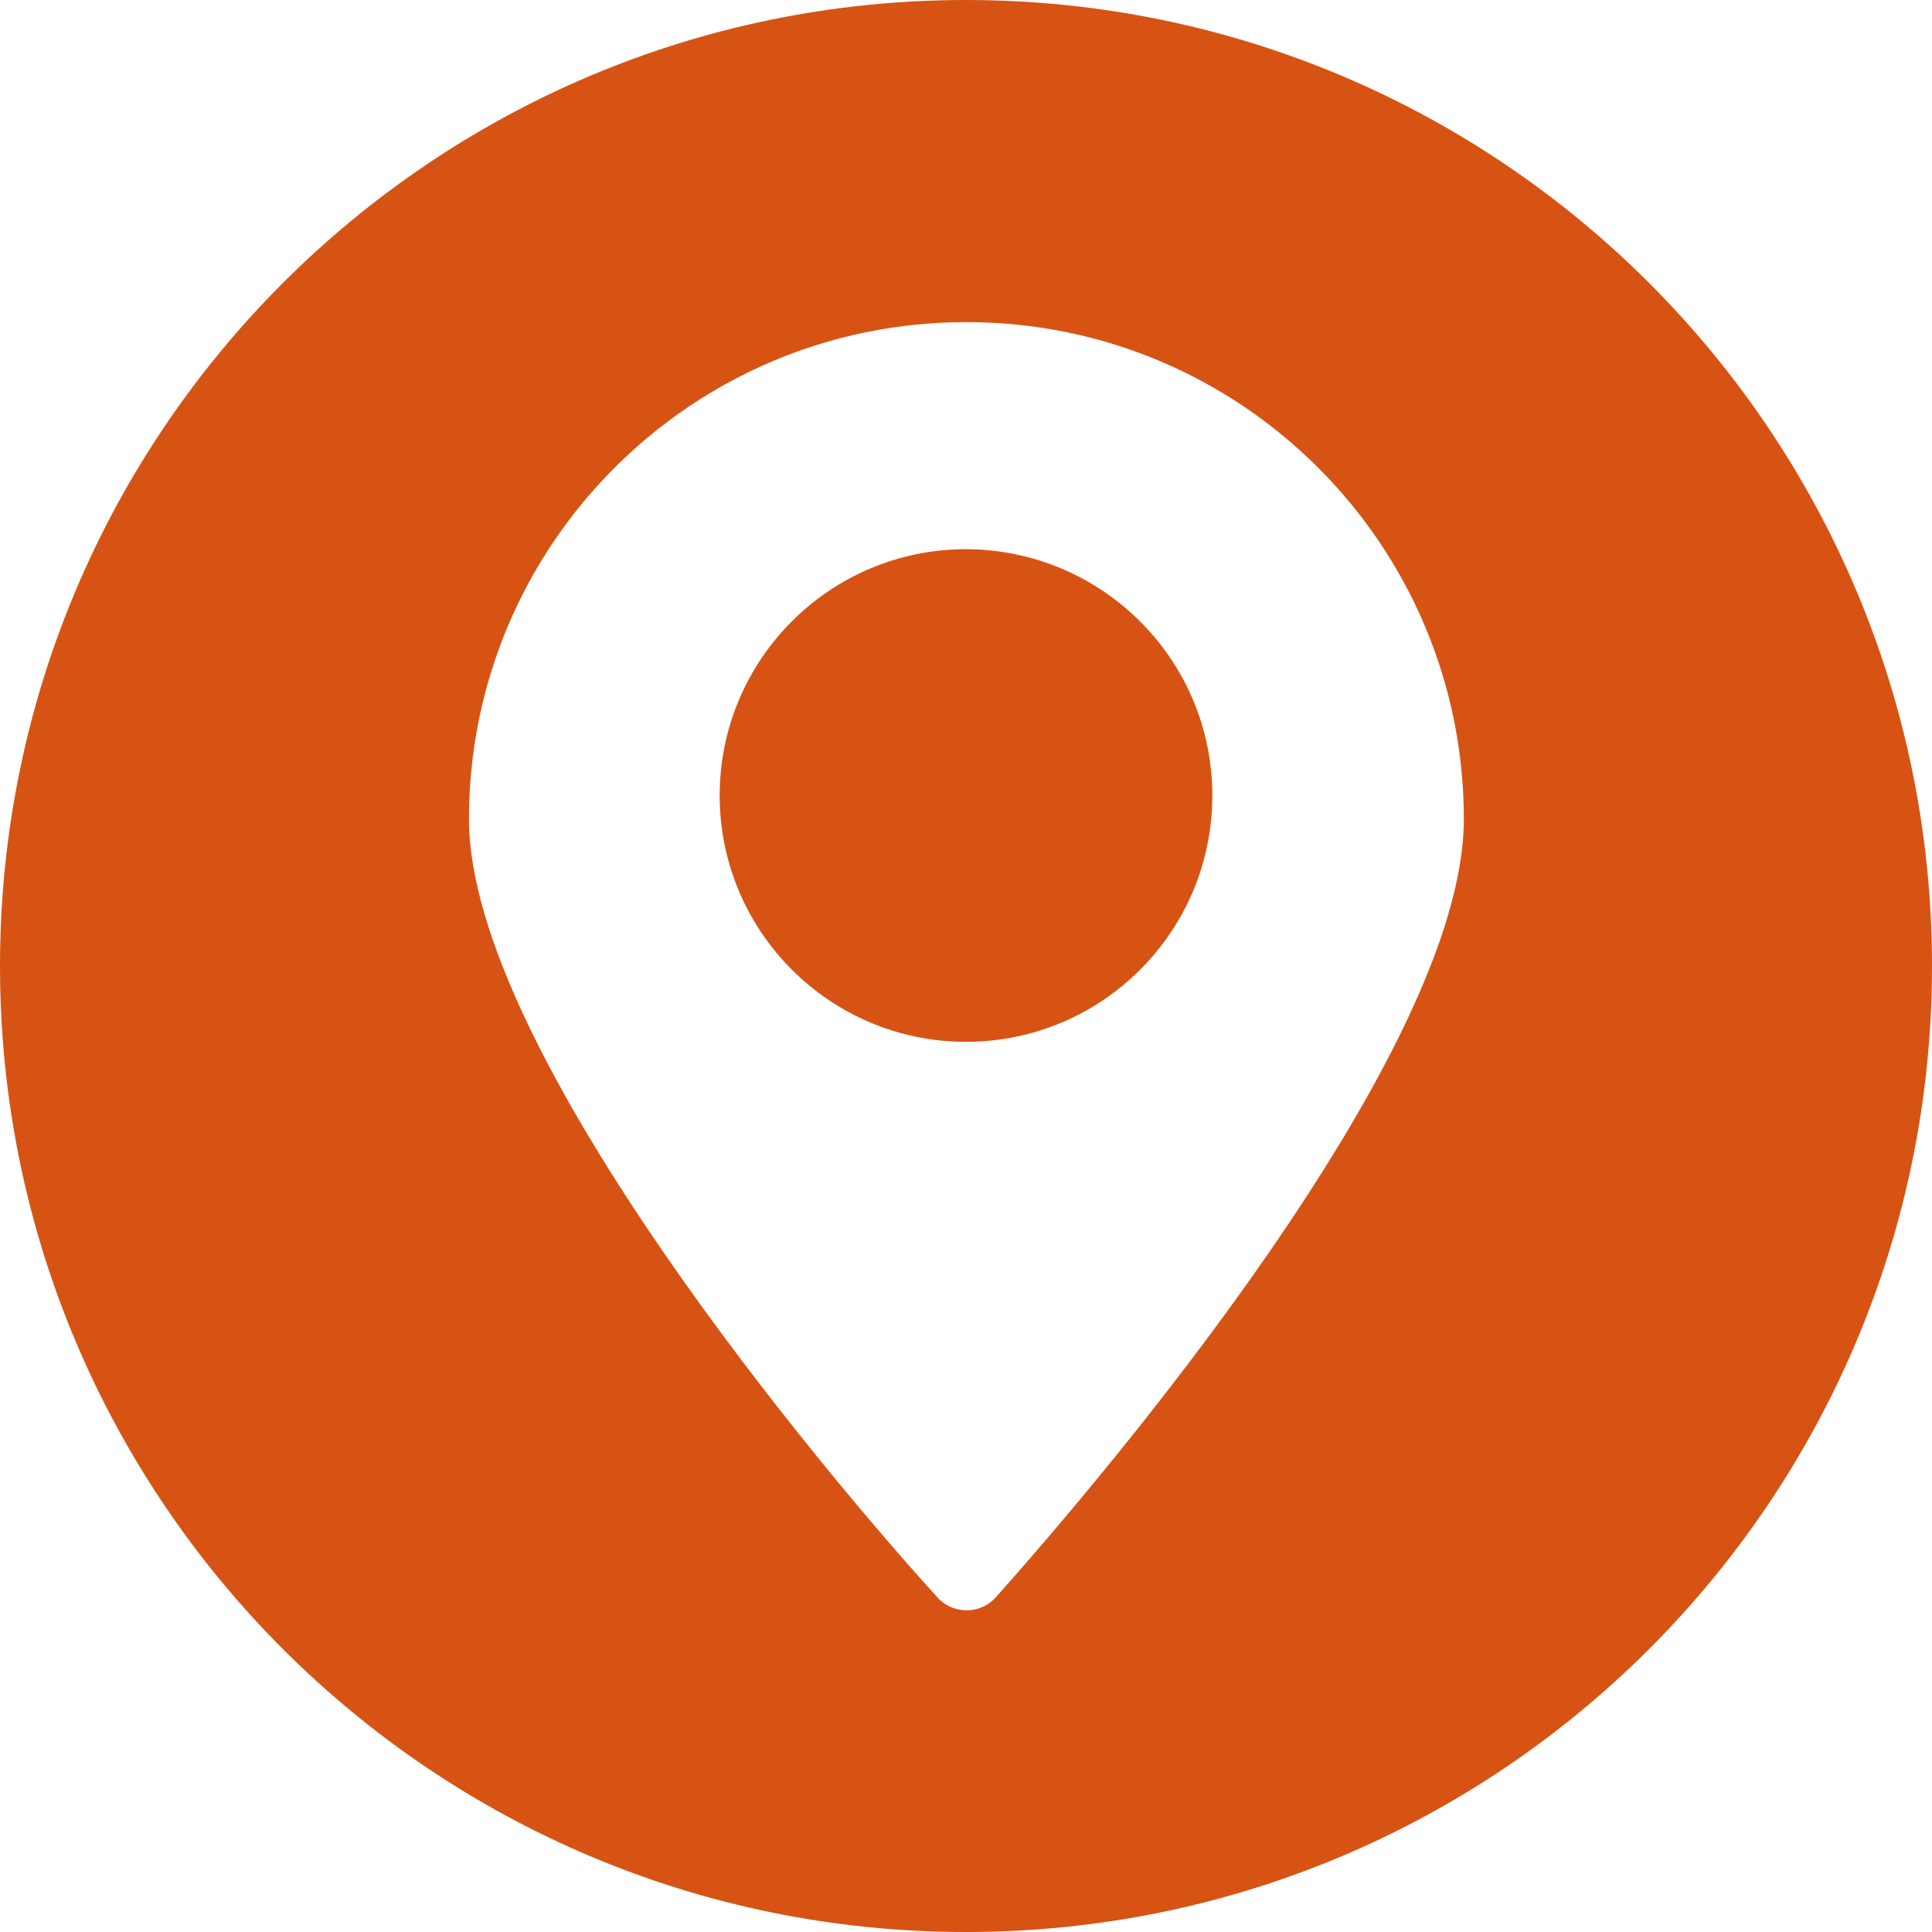
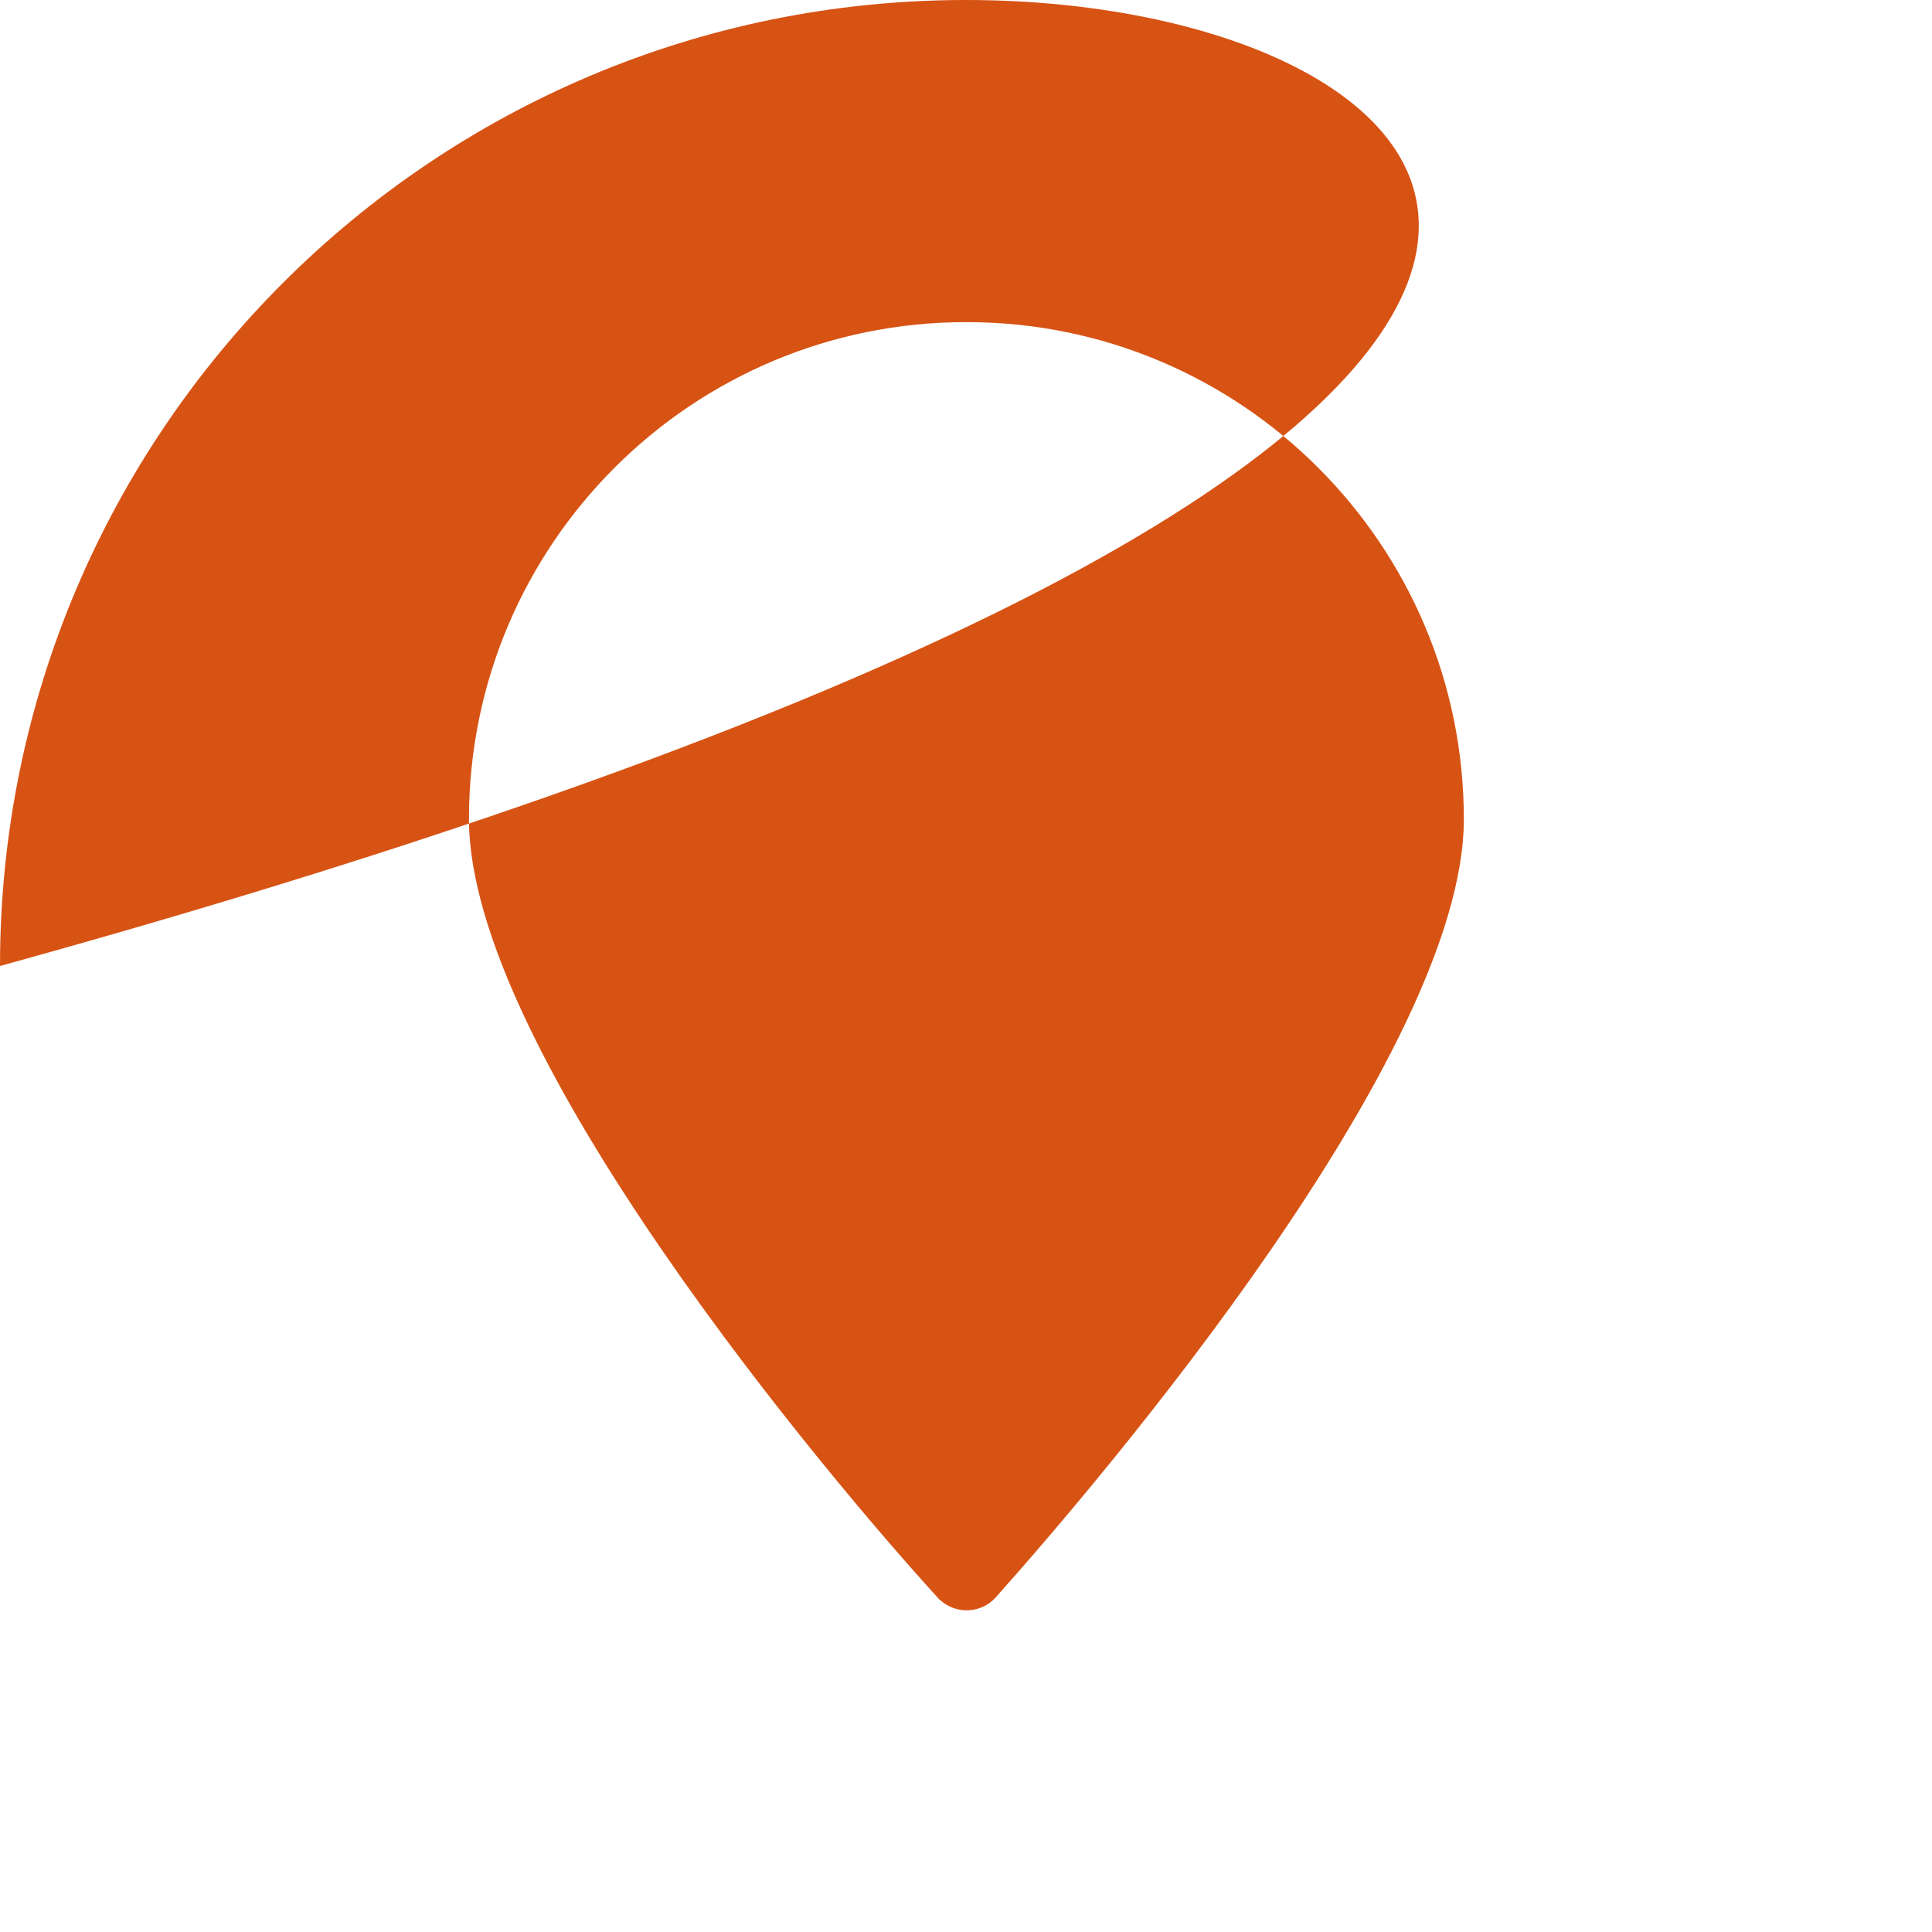
<svg xmlns="http://www.w3.org/2000/svg" id="Warstwa_2" viewBox="0 0 48.16 48.16">
  <defs>
    <style>
      .cls-1 {
        fill: #d75314;
      }
    </style>
  </defs>
  <g id="Warstwa_3">
    <g id="Zasób_7">
      <g id="Warstwa_2-2" data-name="Warstwa_2">
        <g id="ELEMENTS">
-           <path class="cls-1" d="M24.08,13.69c-3.39,0-6.14,2.75-6.14,6.14s2.75,6.14,6.14,6.14,6.14-2.75,6.14-6.14c0-3.39-2.75-6.13-6.14-6.14Z" />
-           <path class="cls-1" d="M24.08,0C10.78,0,0,10.78,0,24.08s10.78,24.08,24.08,24.08,24.08-10.78,24.08-24.08h0C48.16,10.78,37.38,0,24.08,0ZM24.82,39.82c-.36.4-.98.43-1.38.07-.03-.02-.05-.05-.07-.07-2.72-2.98-11.68-13.61-11.68-19.4,0-6.85,5.56-12.4,12.41-12.39,6.84,0,12.39,5.55,12.39,12.39,0,5.84-9.01,16.42-11.67,19.4Z" />
+           <path class="cls-1" d="M24.08,0C10.78,0,0,10.78,0,24.08h0C48.16,10.78,37.38,0,24.08,0ZM24.82,39.82c-.36.4-.98.43-1.38.07-.03-.02-.05-.05-.07-.07-2.72-2.98-11.68-13.61-11.68-19.4,0-6.85,5.56-12.4,12.41-12.39,6.84,0,12.39,5.55,12.39,12.39,0,5.84-9.01,16.42-11.67,19.4Z" />
        </g>
      </g>
    </g>
  </g>
</svg>